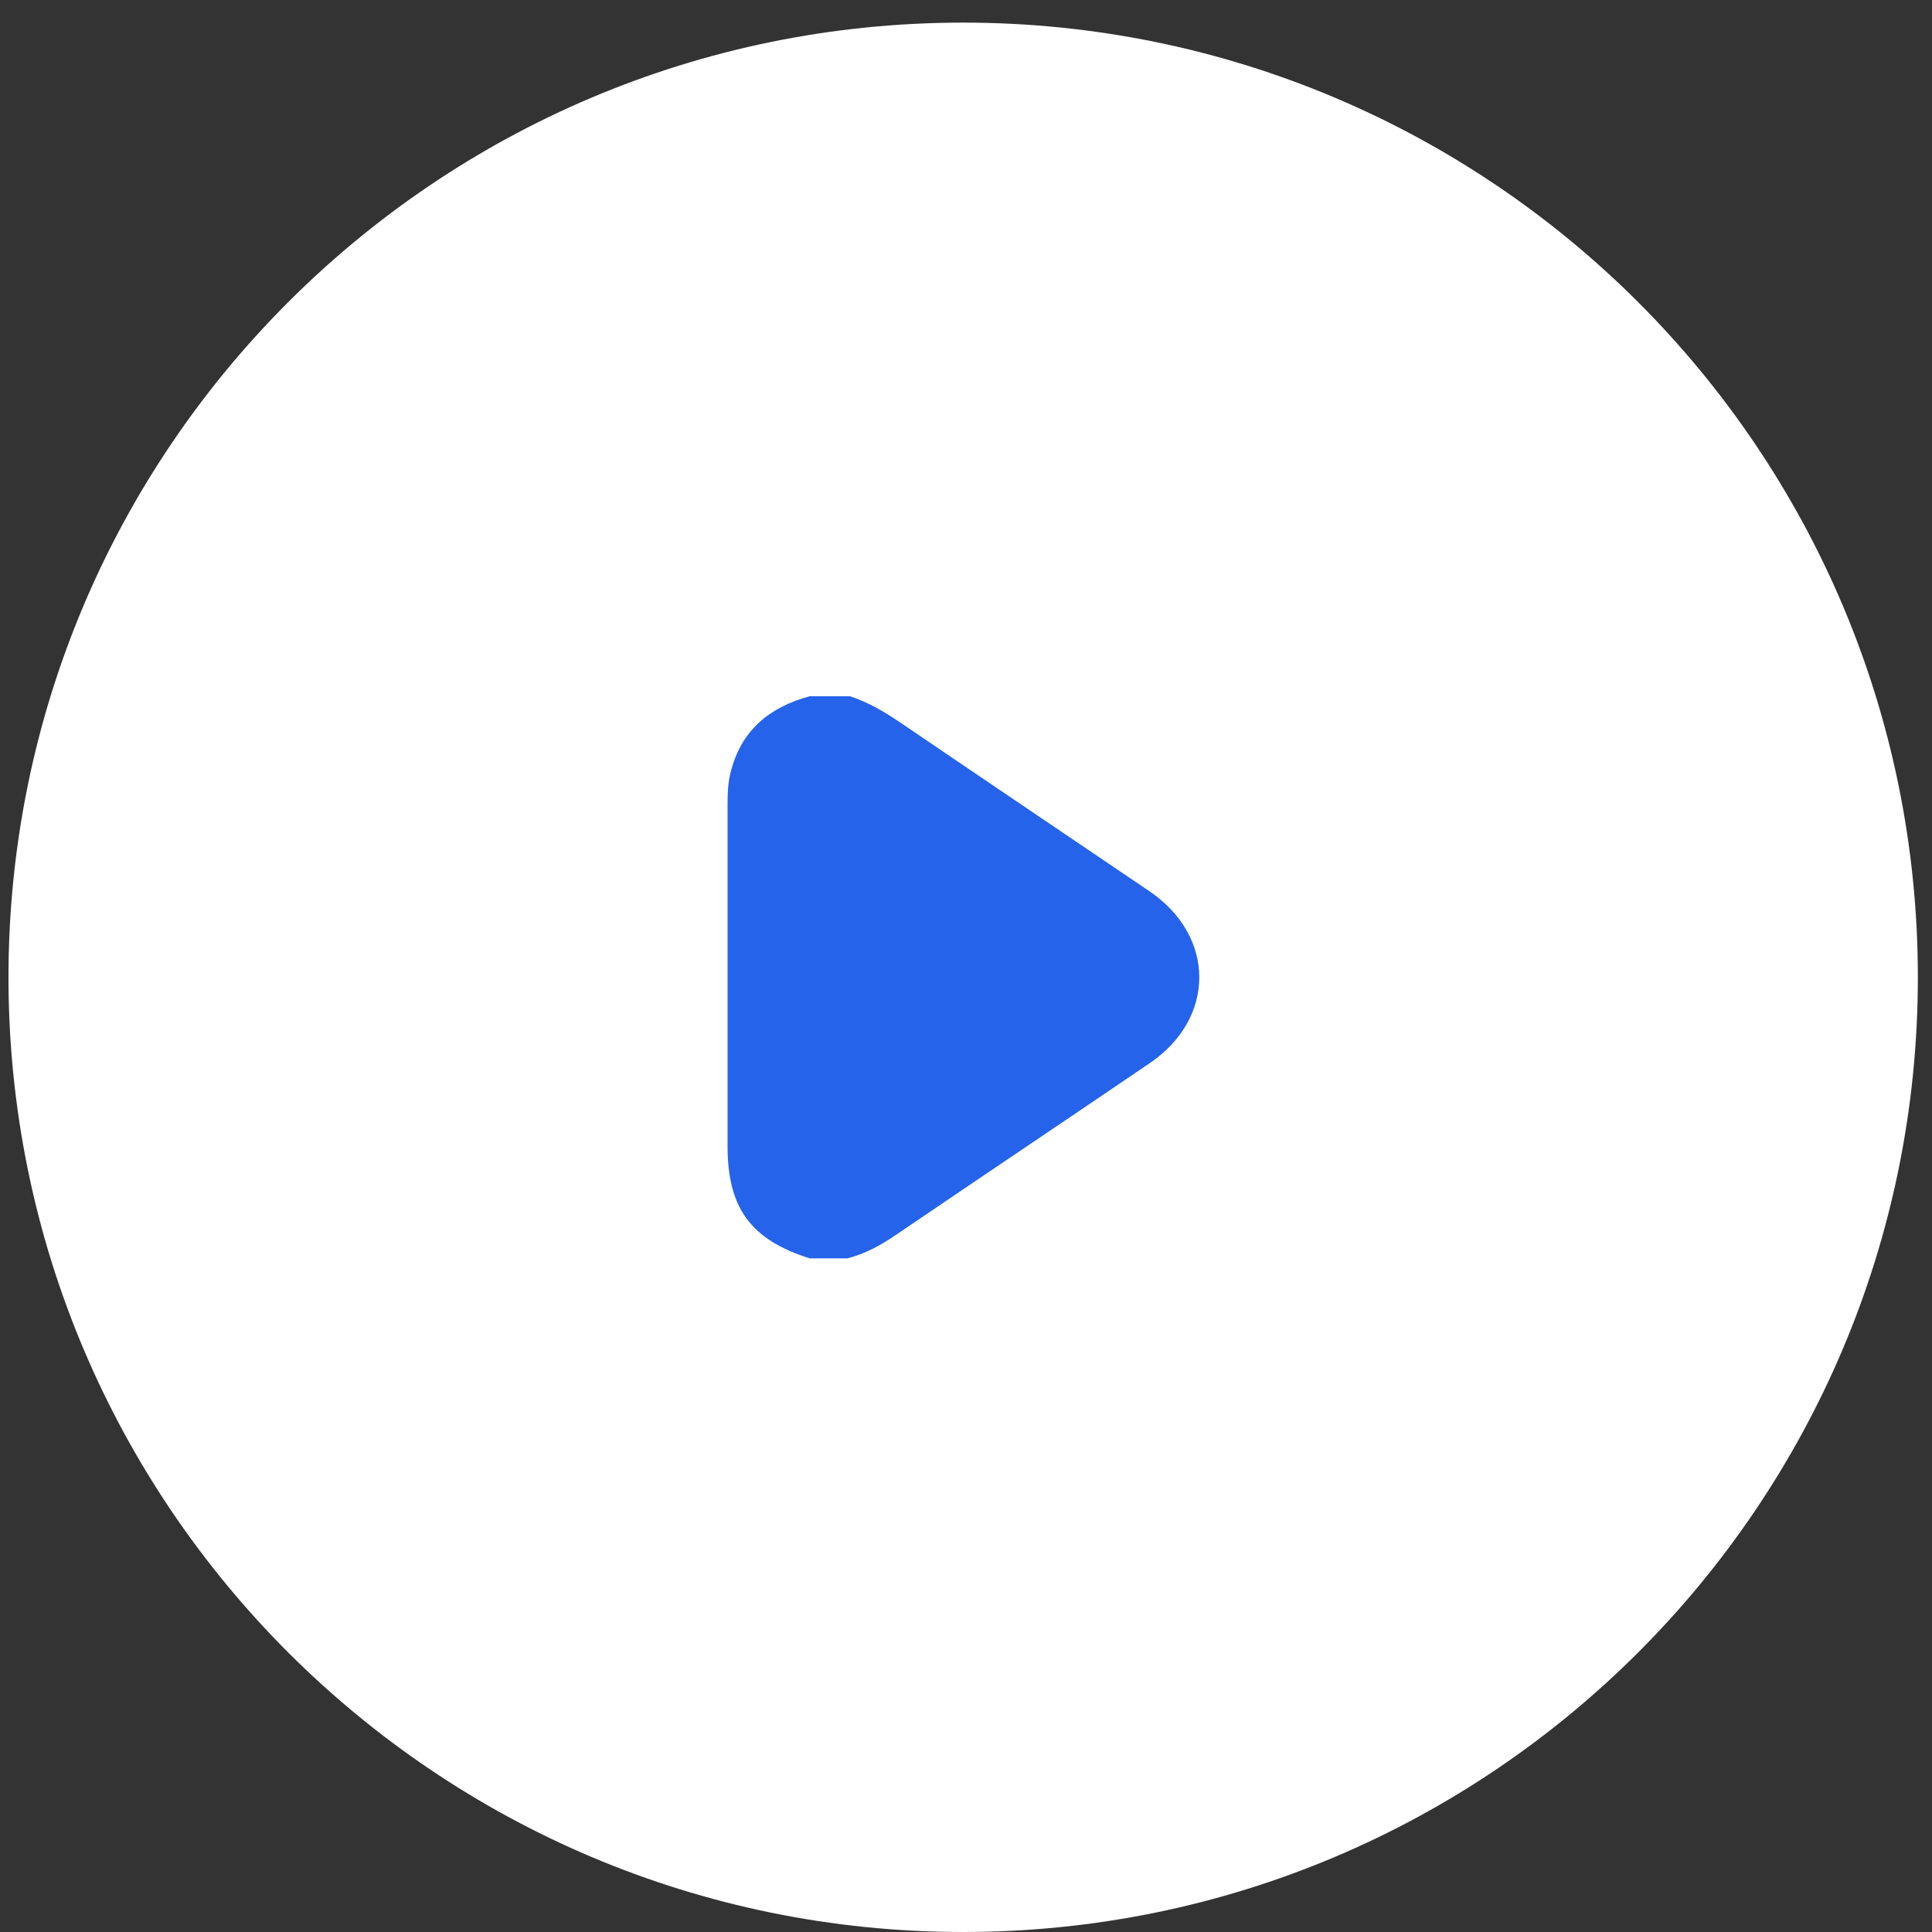
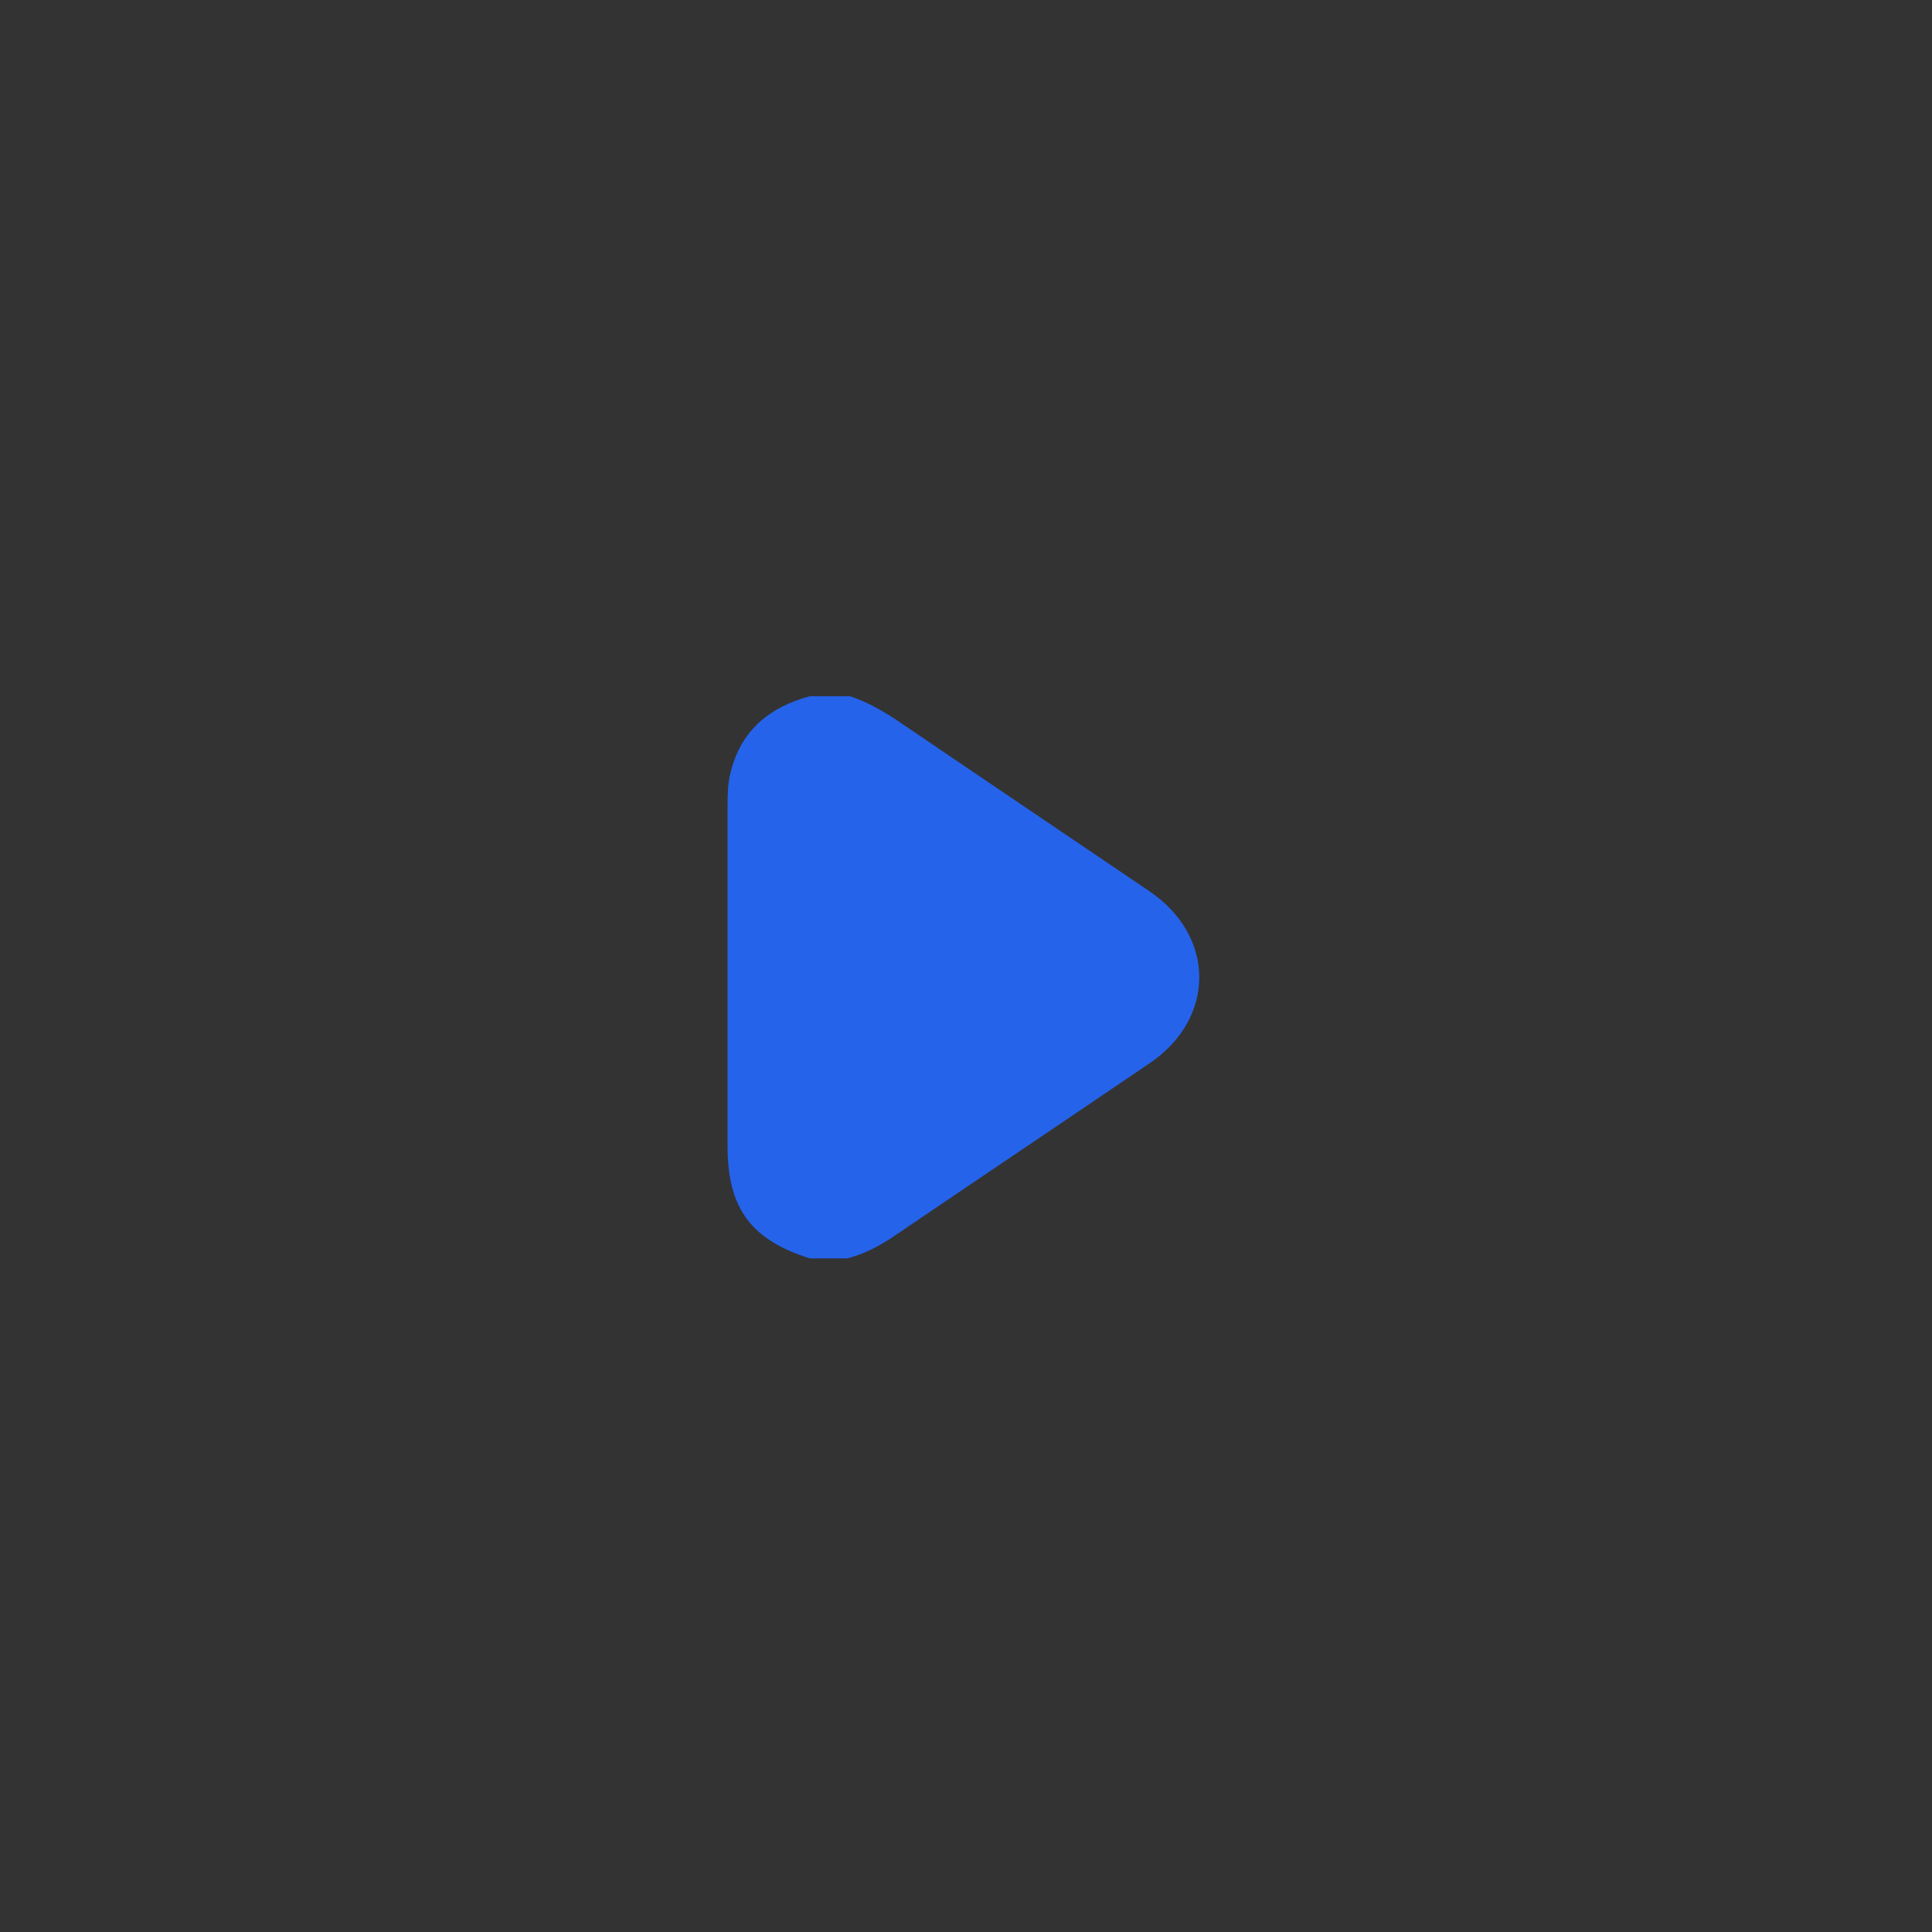
<svg xmlns="http://www.w3.org/2000/svg" width="82" height="82" viewBox="0 0 82 82" fill="none">
  <rect x="0" y="0" width="82" height="82" fill="#333333" stroke="none" />
-   <path d="M40.88 82C63.259 82 81.4 63.859 81.4 41.48C81.4 19.101 63.259 0.96 40.88 0.96C18.501 0.96 0.36 19.101 0.36 41.48C0.36 63.859 18.501 82 40.88 82Z" fill="white" />
  <path d="M34.37 29.55H36.07C36.87 29.81 37.57 30.23 38.26 30.7C41.76 33.08 45.28 35.45 48.79 37.83C51.6 39.74 51.61 43.22 48.79 45.13C45.2 47.57 41.59 49.99 38 52.43C37.37 52.86 36.71 53.22 35.96 53.41H34.37C31.87 52.62 30.88 51.28 30.88 48.65C30.88 43.83 30.88 39.01 30.88 34.2C30.88 33.72 30.89 33.24 31.01 32.78C31.45 31 32.66 30.01 34.37 29.55Z" fill="#2563EB" />
</svg>